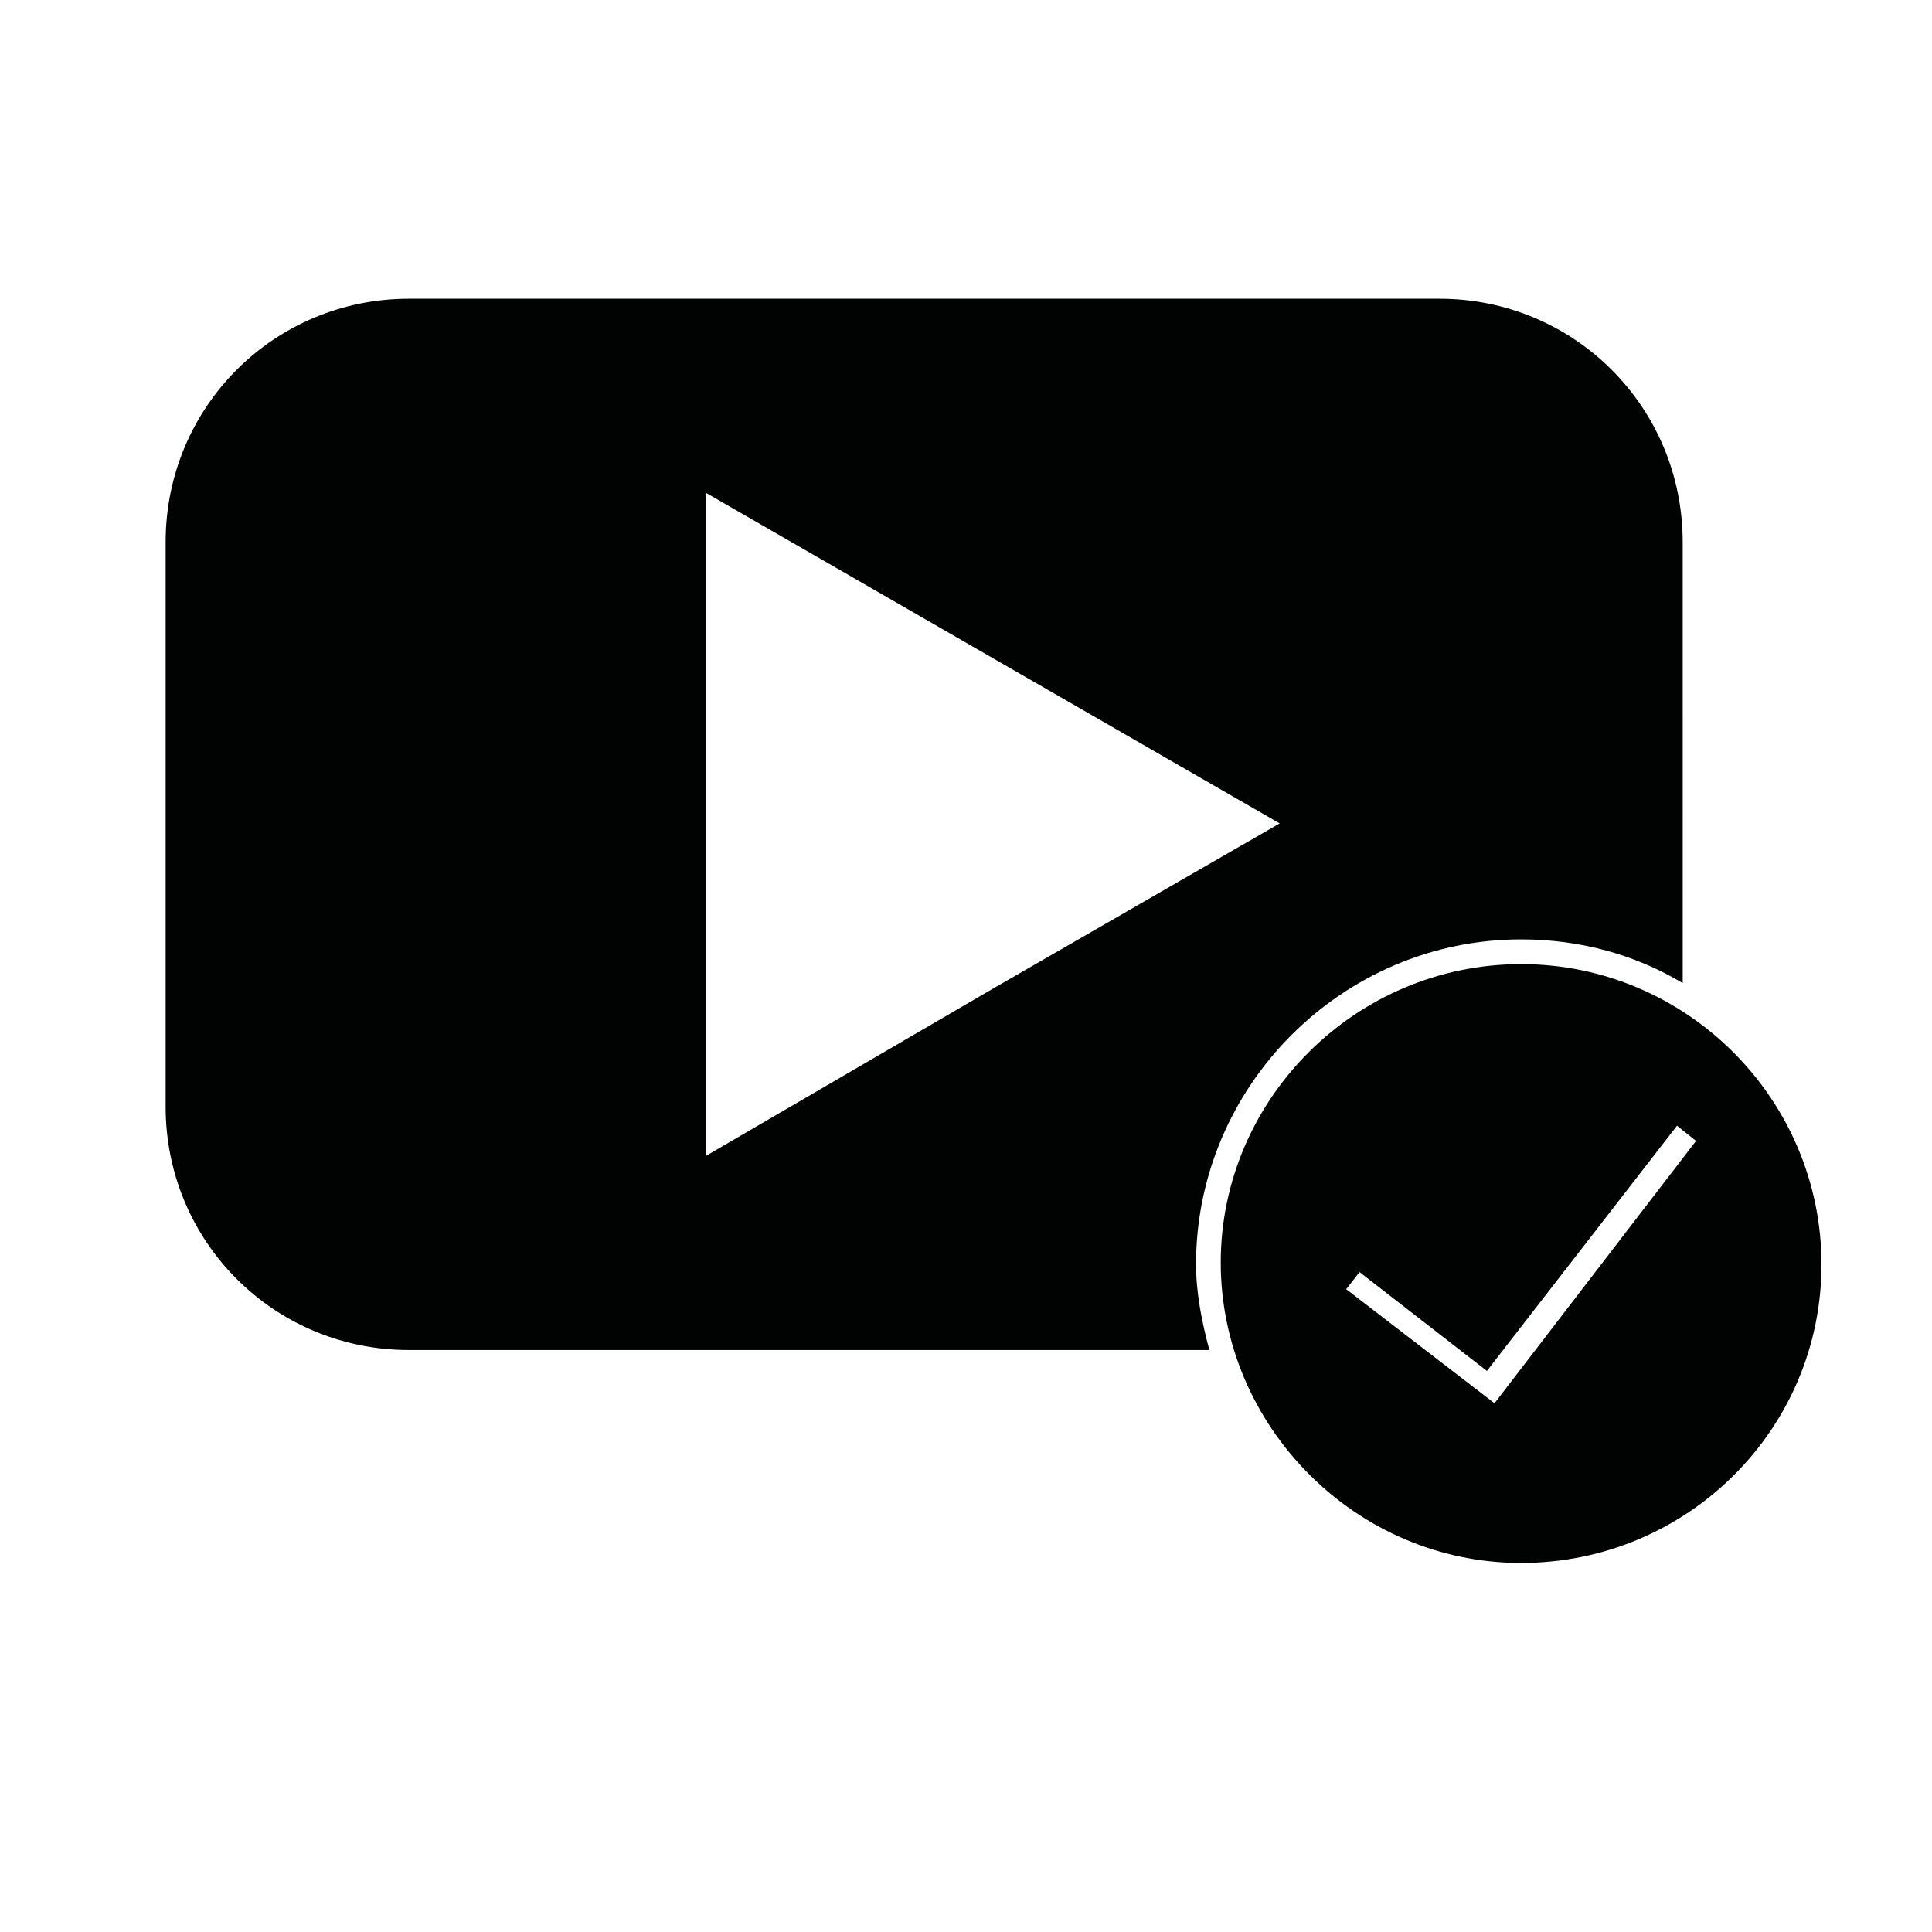
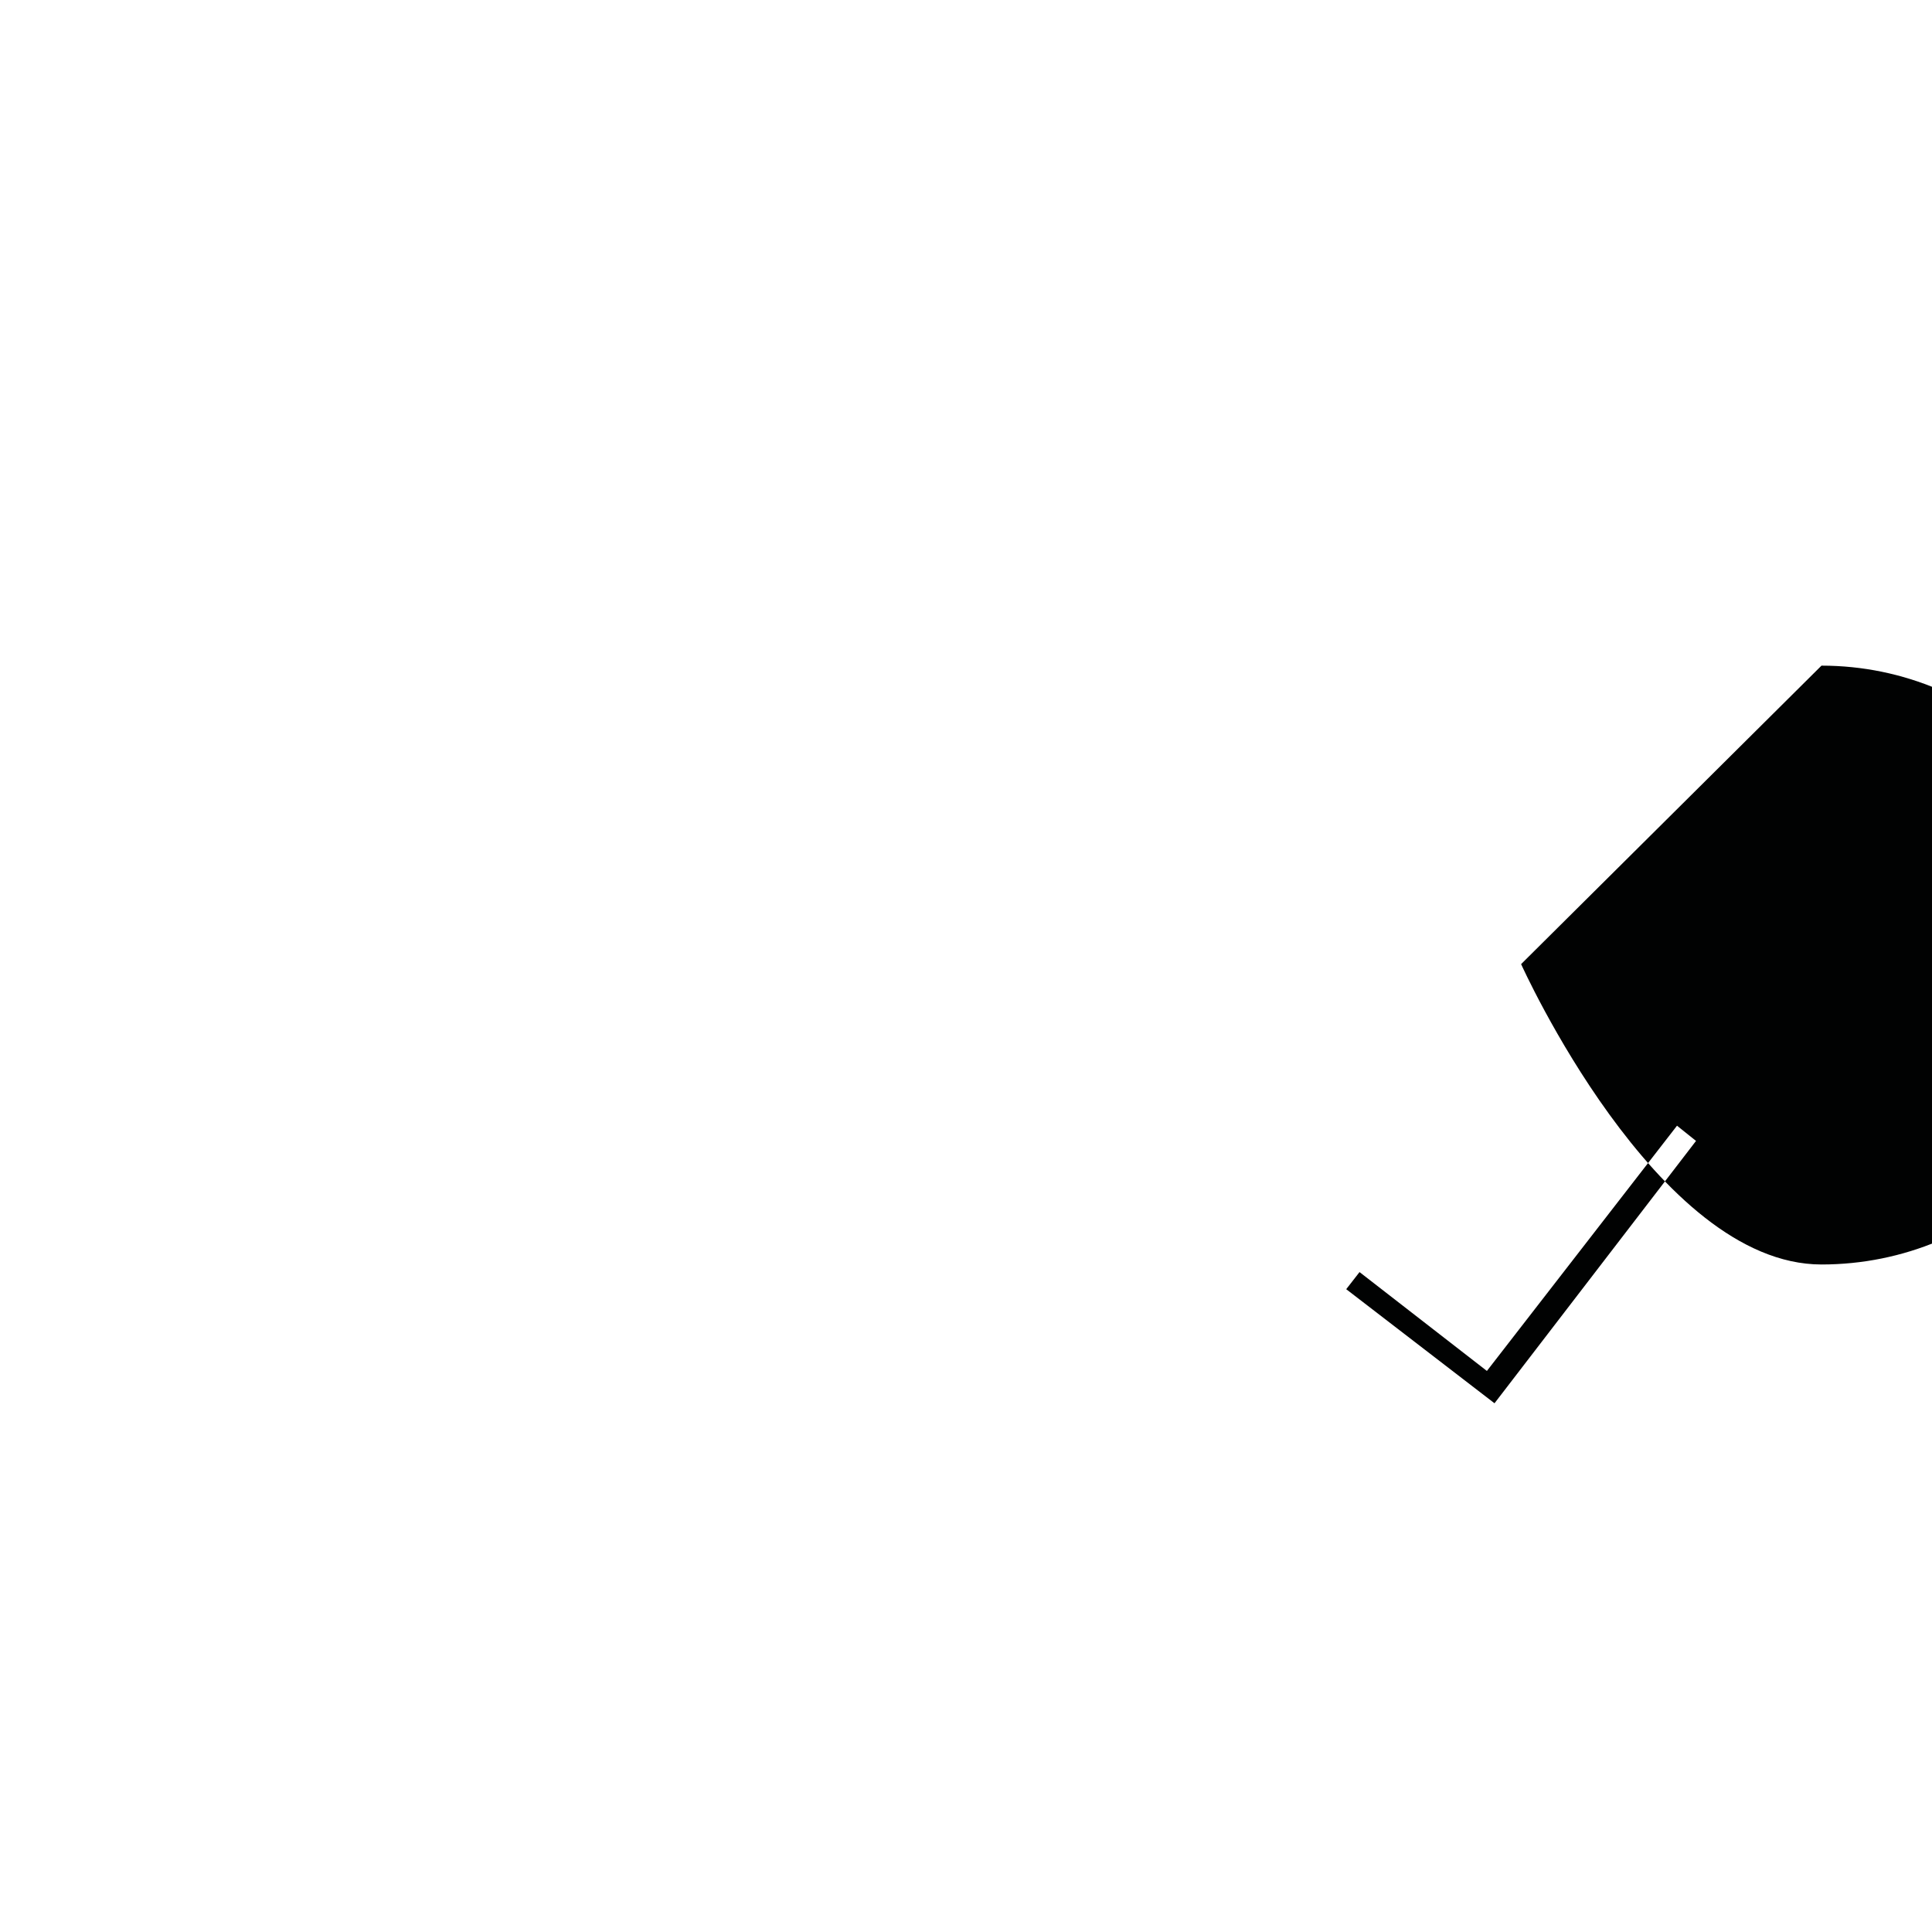
<svg xmlns="http://www.w3.org/2000/svg" width="800px" height="800px" version="1.1" viewBox="144 144 512 512">
  <g fill="#010202">
-     <path d="m460.96 479.1c0-47.359 38.793-86.152 86.152-86.152 15.617 0 30.23 4.031 42.824 11.586l-0.004-116.88c0-35.77-28.719-64.488-64.488-64.488h-273.06c-35.77 0-64.488 28.719-64.488 64.488v149.63c0 35.77 28.719 64.488 64.488 64.488h212.11c-2.016-7.559-3.527-15.117-3.527-22.672zm-129.98-28.719v-175.83l152.15 87.664-76.074 43.832z" />
-     <path d="m547.11 399.5c-43.832 0-79.602 35.77-79.602 79.098s35.77 79.602 79.602 79.602 79.602-35.266 79.602-79.098c0-43.832-35.77-79.602-79.602-79.602zm-7.051 116.38-39.297-30.23 3.527-4.535 33.754 26.199 50.383-64.992 5.039 4.031z" />
+     <path d="m547.11 399.5s35.77 79.602 79.602 79.602 79.602-35.266 79.602-79.098c0-43.832-35.77-79.602-79.602-79.602zm-7.051 116.38-39.297-30.23 3.527-4.535 33.754 26.199 50.383-64.992 5.039 4.031z" />
  </g>
</svg>